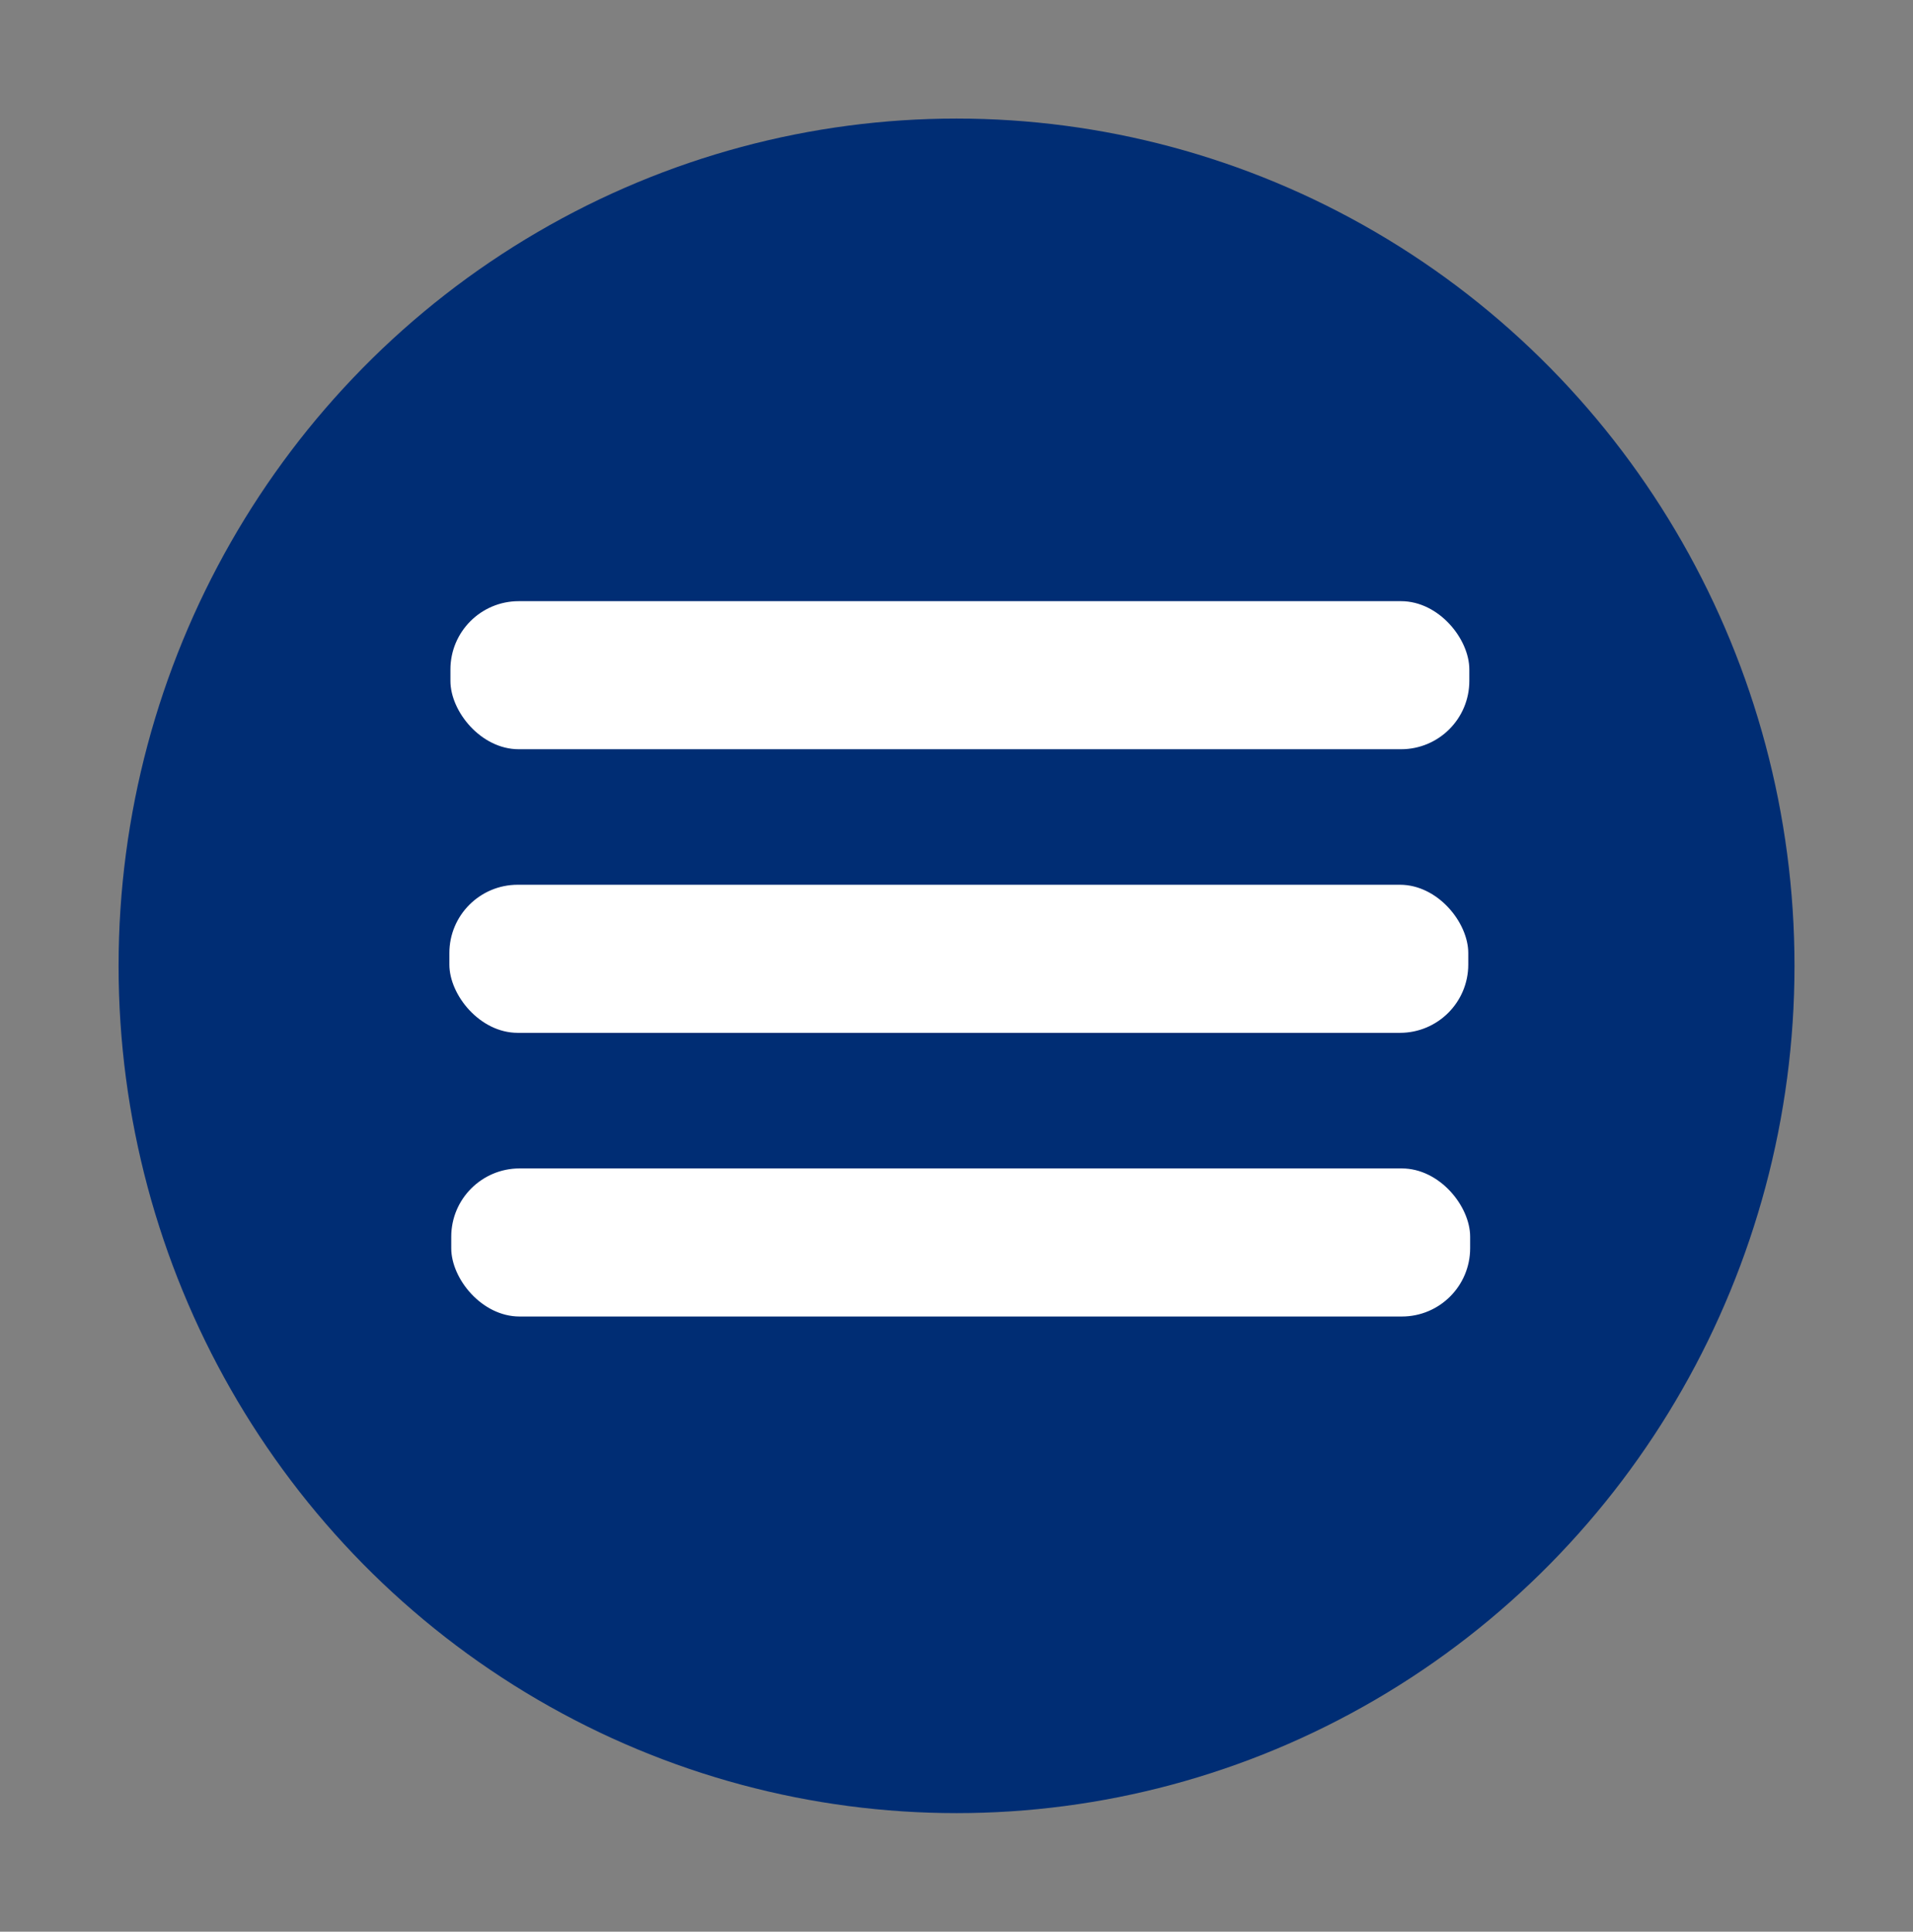
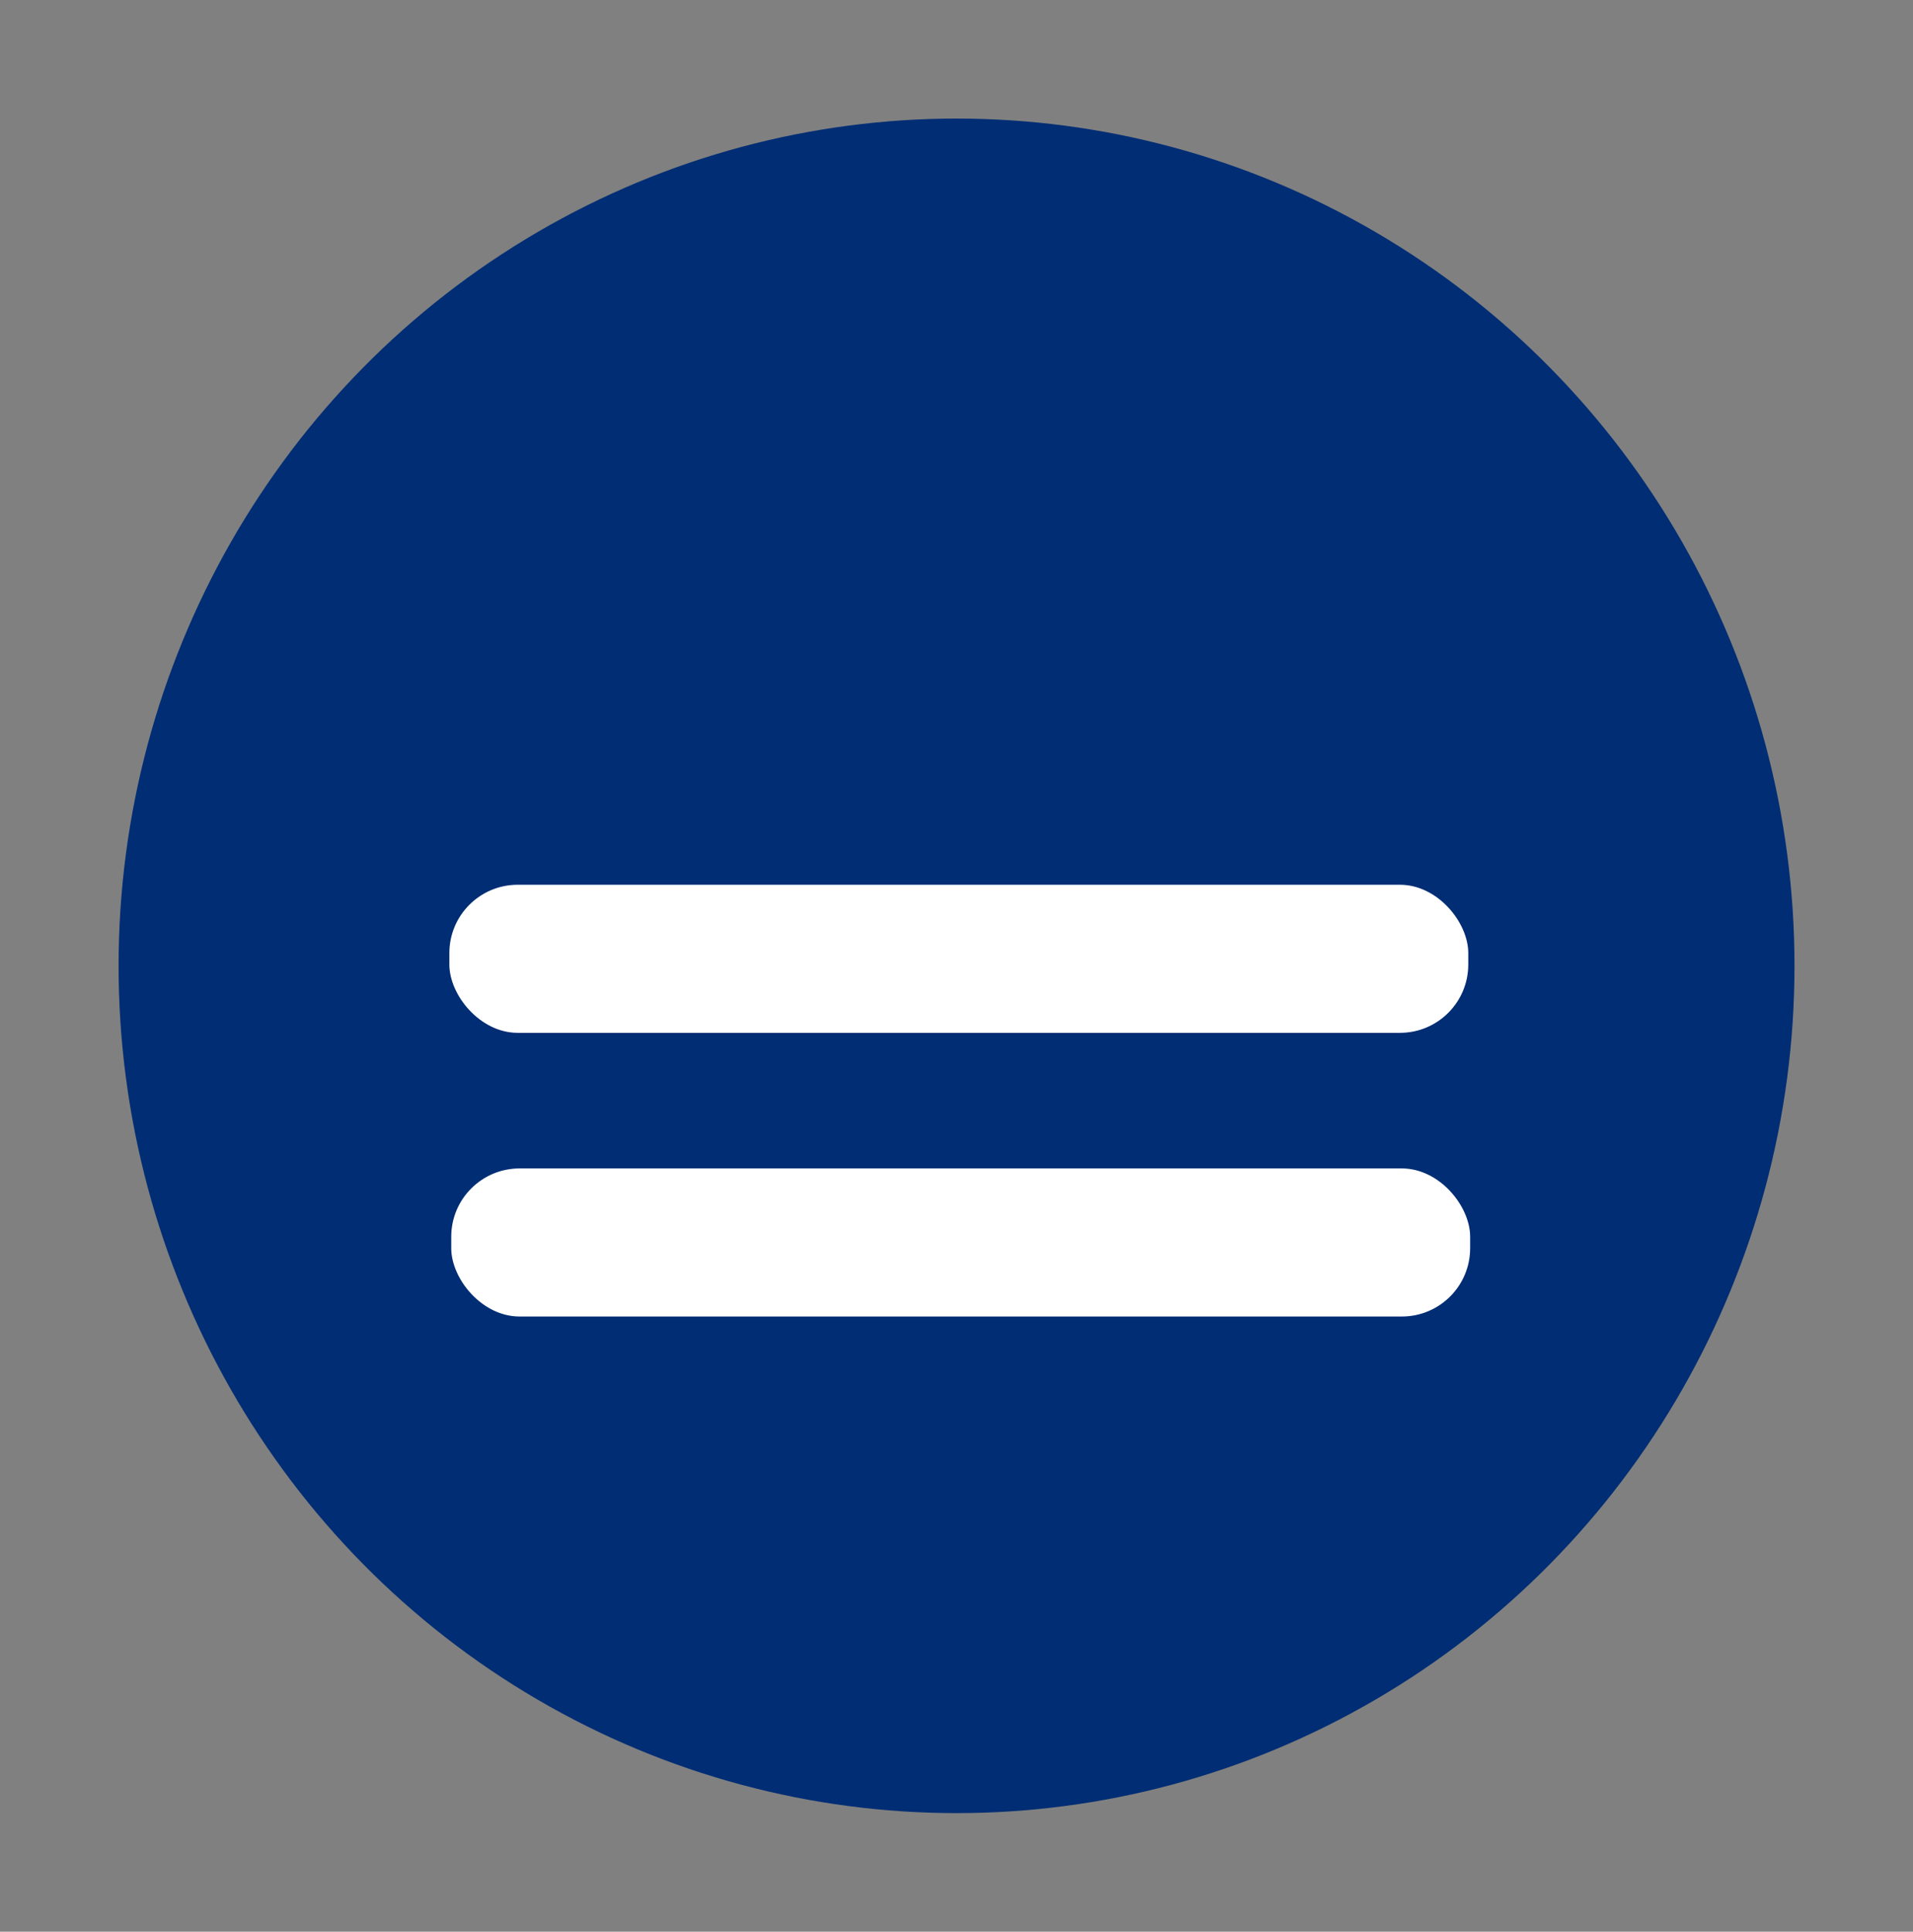
<svg xmlns="http://www.w3.org/2000/svg" xmlns:ns1="http://www.inkscape.org/namespaces/inkscape" xmlns:ns2="http://sodipodi.sourceforge.net/DTD/sodipodi-0.dtd" width="23.473mm" height="23.704mm" viewBox="0 0 23.473 23.704" version="1.1" id="svg4632" ns1:version="0.92.4 (unknown)" ns2:docname="mobile-menu.svg">
  <rect x="0" y="0" width="23.473" height="23.704" fill="#808080" stroke="none" />
  <defs id="defs4626" />
  <ns2:namedview id="base" pagecolor="#ffffff" bordercolor="#666666" borderopacity="1.0" ns1:pageopacity="0.0" ns1:pageshadow="2" ns1:zoom="2.3050781" ns1:cx="31.844855" ns1:cy="33.808057" ns1:document-units="mm" ns1:current-layer="layer1" showgrid="false" fit-margin-top="0" fit-margin-left="0" fit-margin-right="0" fit-margin-bottom="0" ns1:window-width="1879" ns1:window-height="1019" ns1:window-x="41" ns1:window-y="27" ns1:window-maximized="1" showguides="false" />
  <g ns1:label="Layer 1" ns1:groupmode="layer" id="layer1" transform="translate(-88.049,-181.583)">
    <ellipse id="path80" cx="99.786" cy="193.435" rx="10.282" ry="10.397" style="fill:#002d74;stroke:none;stroke-width:1.5;stroke-miterlimit:4;stroke-dasharray:none;stroke-opacity:1;fill-opacity:1" />
-     <rect style="fill:#ffffff;fill-opacity:1;stroke:none;stroke-width:2.102;stroke-miterlimit:4;stroke-dasharray:none;stroke-opacity:1" id="rect4591" width="12.502" height="1.817" x="93.576" y="188.96" ry="0.838" />
    <rect style="fill:#ffffff;fill-opacity:1;stroke:none;stroke-width:2.102;stroke-miterlimit:4;stroke-dasharray:none;stroke-opacity:1" id="rect4591-3" width="12.502" height="1.817" x="93.563" y="192.44" ry="0.838" />
    <rect style="fill:#ffffff;fill-opacity:1;stroke:none;stroke-width:2.102;stroke-miterlimit:4;stroke-dasharray:none;stroke-opacity:1" id="rect4591-5" width="12.502" height="1.817" x="93.586" y="195.921" ry="0.838" />
  </g>
</svg>